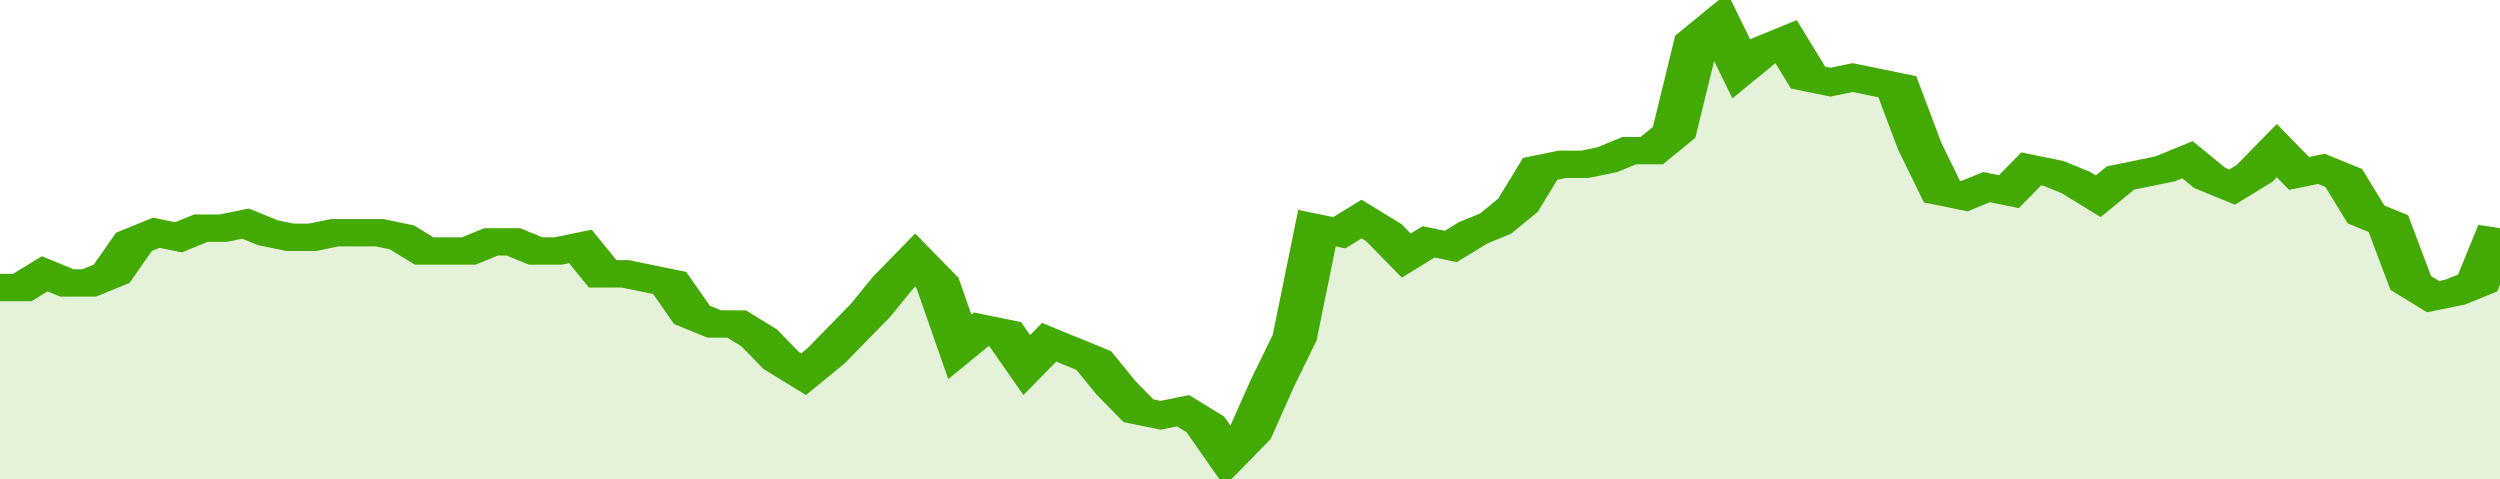
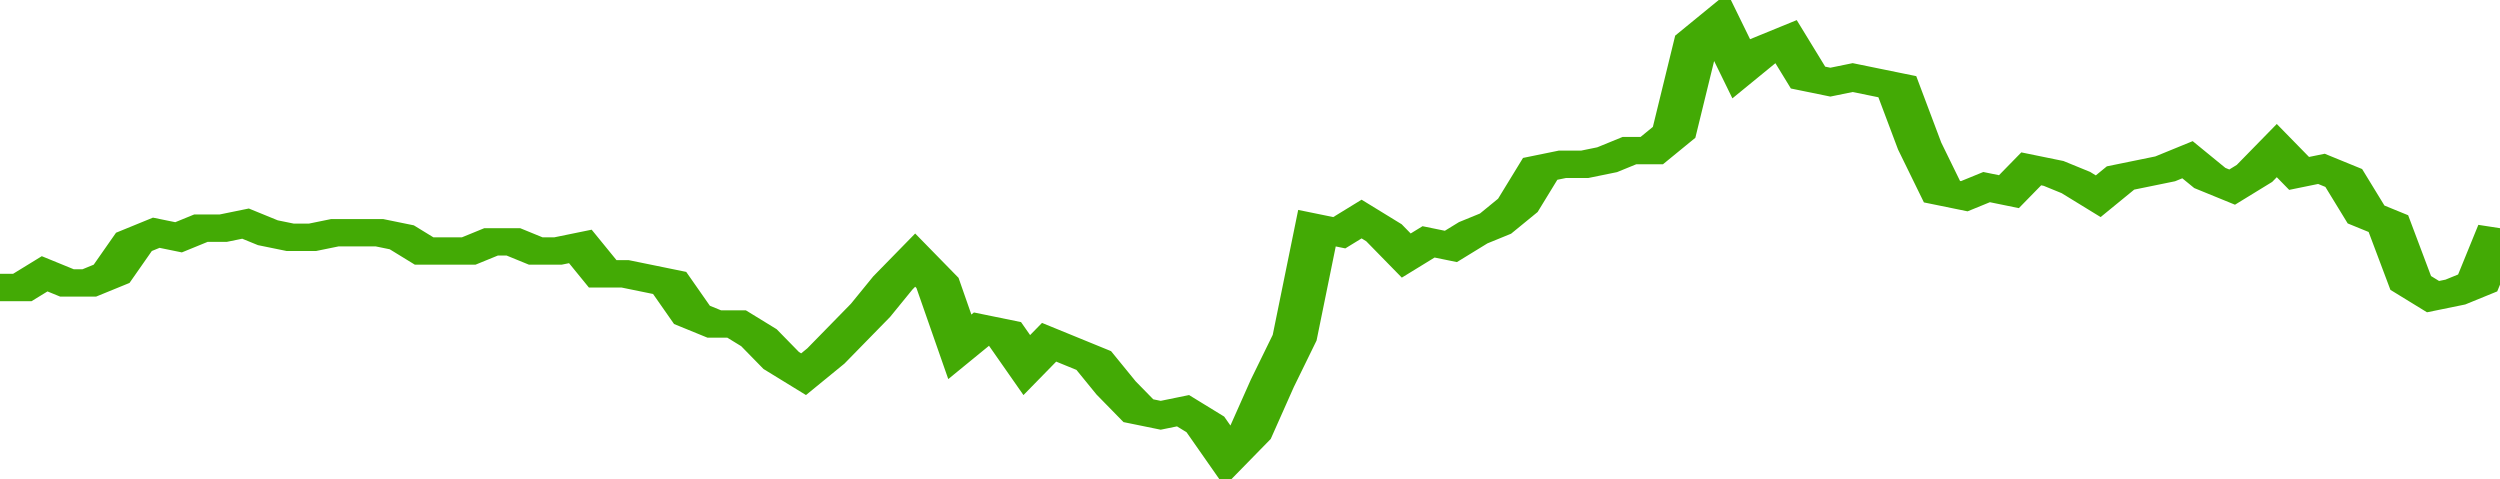
<svg xmlns="http://www.w3.org/2000/svg" viewBox="0 0 336 105" width="120" height="23" preserveAspectRatio="none">
  <polyline fill="none" stroke="#43AA05" stroke-width="6" points="0, 63 3, 63 6, 60 9, 62 12, 62 15, 60 18, 53 21, 51 24, 52 27, 50 30, 50 33, 49 36, 51 39, 52 42, 52 45, 51 48, 51 51, 51 54, 52 57, 55 60, 55 63, 55 66, 53 69, 53 72, 55 75, 55 78, 54 81, 60 84, 60 87, 61 90, 62 93, 69 96, 71 99, 71 102, 74 105, 79 108, 82 111, 78 114, 73 117, 68 120, 62 123, 57 126, 62 129, 76 132, 72 135, 73 138, 80 141, 75 144, 77 147, 79 150, 85 153, 90 156, 91 159, 90 162, 93 165, 100 168, 95 171, 84 174, 74 177, 50 180, 51 183, 48 186, 51 189, 56 192, 53 195, 54 198, 51 201, 49 204, 45 207, 37 210, 36 213, 36 216, 35 219, 33 222, 33 225, 29 228, 9 231, 5 234, 15 237, 11 240, 9 243, 17 246, 18 249, 17 252, 18 255, 19 258, 32 261, 42 264, 43 267, 41 270, 42 273, 37 276, 38 279, 40 282, 43 285, 39 288, 38 291, 37 294, 35 297, 39 300, 41 303, 38 306, 33 309, 38 312, 37 315, 39 318, 47 321, 49 324, 62 327, 65 330, 64 333, 62 336, 50 336, 50 "> </polyline>
-   <polygon fill="#43AA05" opacity="0.15" points="0, 105 0, 63 3, 63 6, 60 9, 62 12, 62 15, 60 18, 53 21, 51 24, 52 27, 50 30, 50 33, 49 36, 51 39, 52 42, 52 45, 51 48, 51 51, 51 54, 52 57, 55 60, 55 63, 55 66, 53 69, 53 72, 55 75, 55 78, 54 81, 60 84, 60 87, 61 90, 62 93, 69 96, 71 99, 71 102, 74 105, 79 108, 82 111, 78 114, 73 117, 68 120, 62 123, 57 126, 62 129, 76 132, 72 135, 73 138, 80 141, 75 144, 77 147, 79 150, 85 153, 90 156, 91 159, 90 162, 93 165, 100 168, 95 171, 84 174, 74 177, 50 180, 51 183, 48 186, 51 189, 56 192, 53 195, 54 198, 51 201, 49 204, 45 207, 37 210, 36 213, 36 216, 35 219, 33 222, 33 225, 29 228, 9 231, 5 234, 15 237, 11 240, 9 243, 17 246, 18 249, 17 252, 18 255, 19 258, 32 261, 42 264, 43 267, 41 270, 42 273, 37 276, 38 279, 40 282, 43 285, 39 288, 38 291, 37 294, 35 297, 39 300, 41 303, 38 306, 33 309, 38 312, 37 315, 39 318, 47 321, 49 324, 62 327, 65 330, 64 333, 62 336, 50 336, 105 " />
</svg>